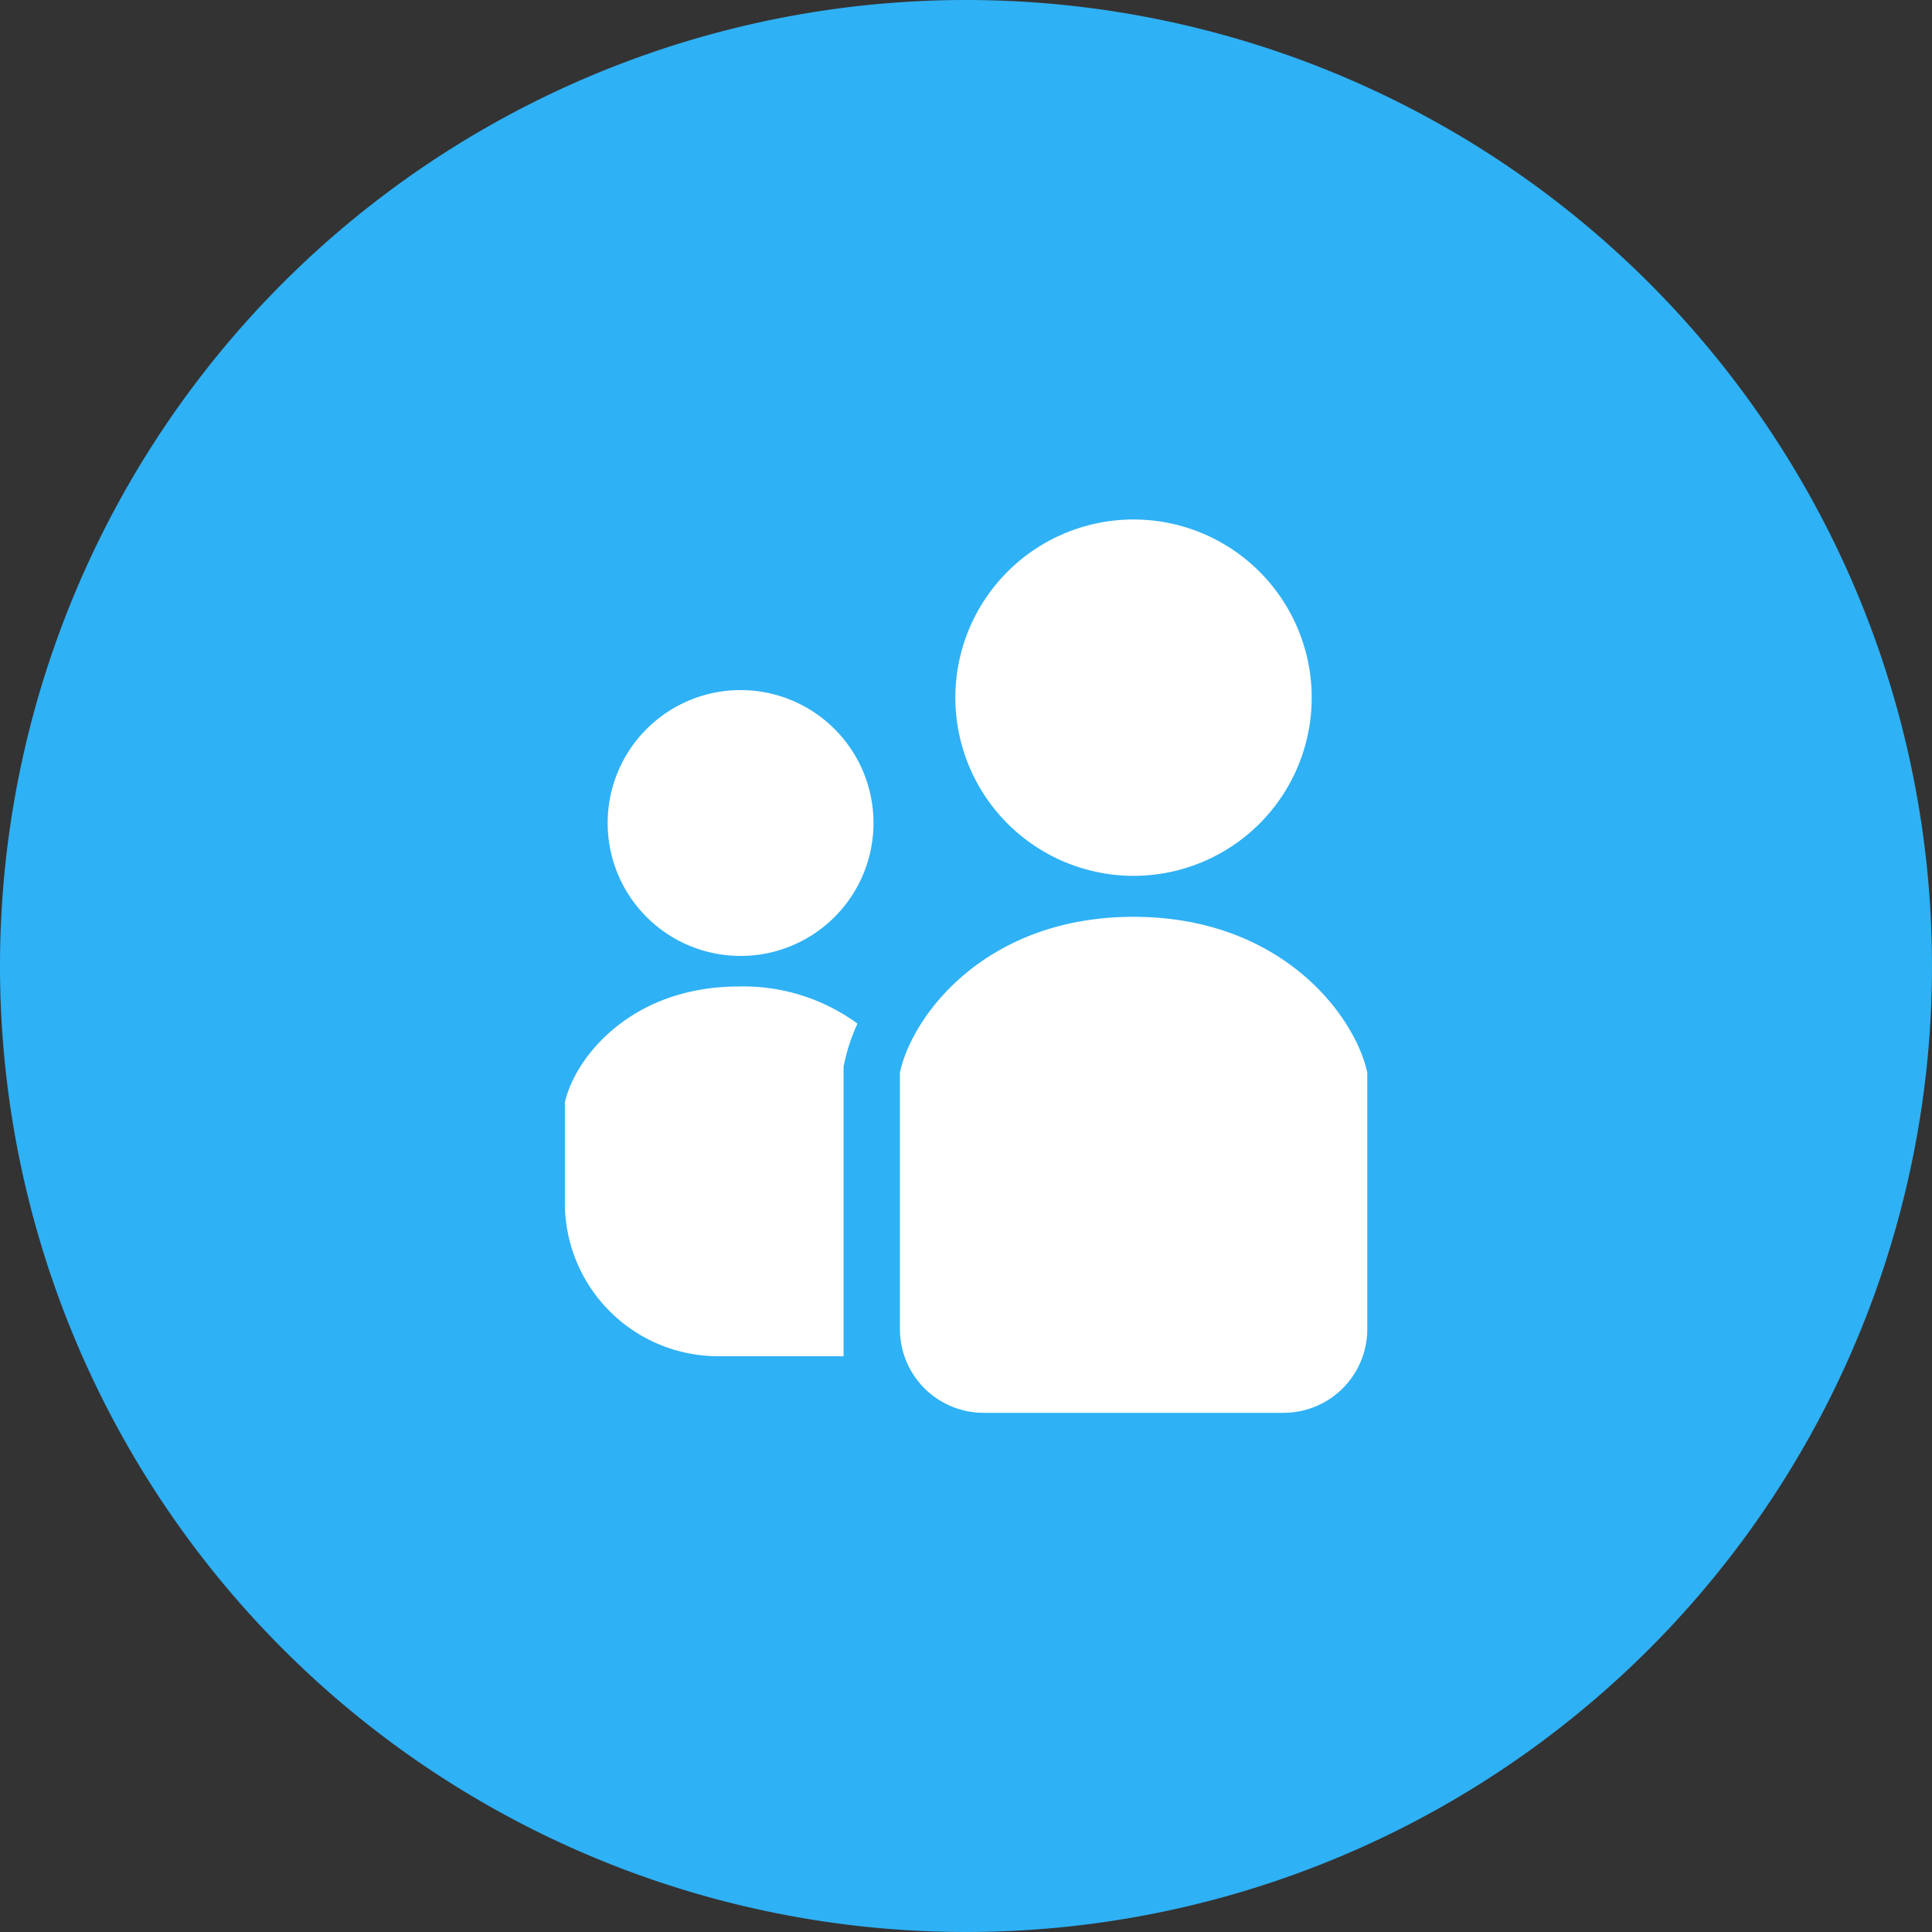
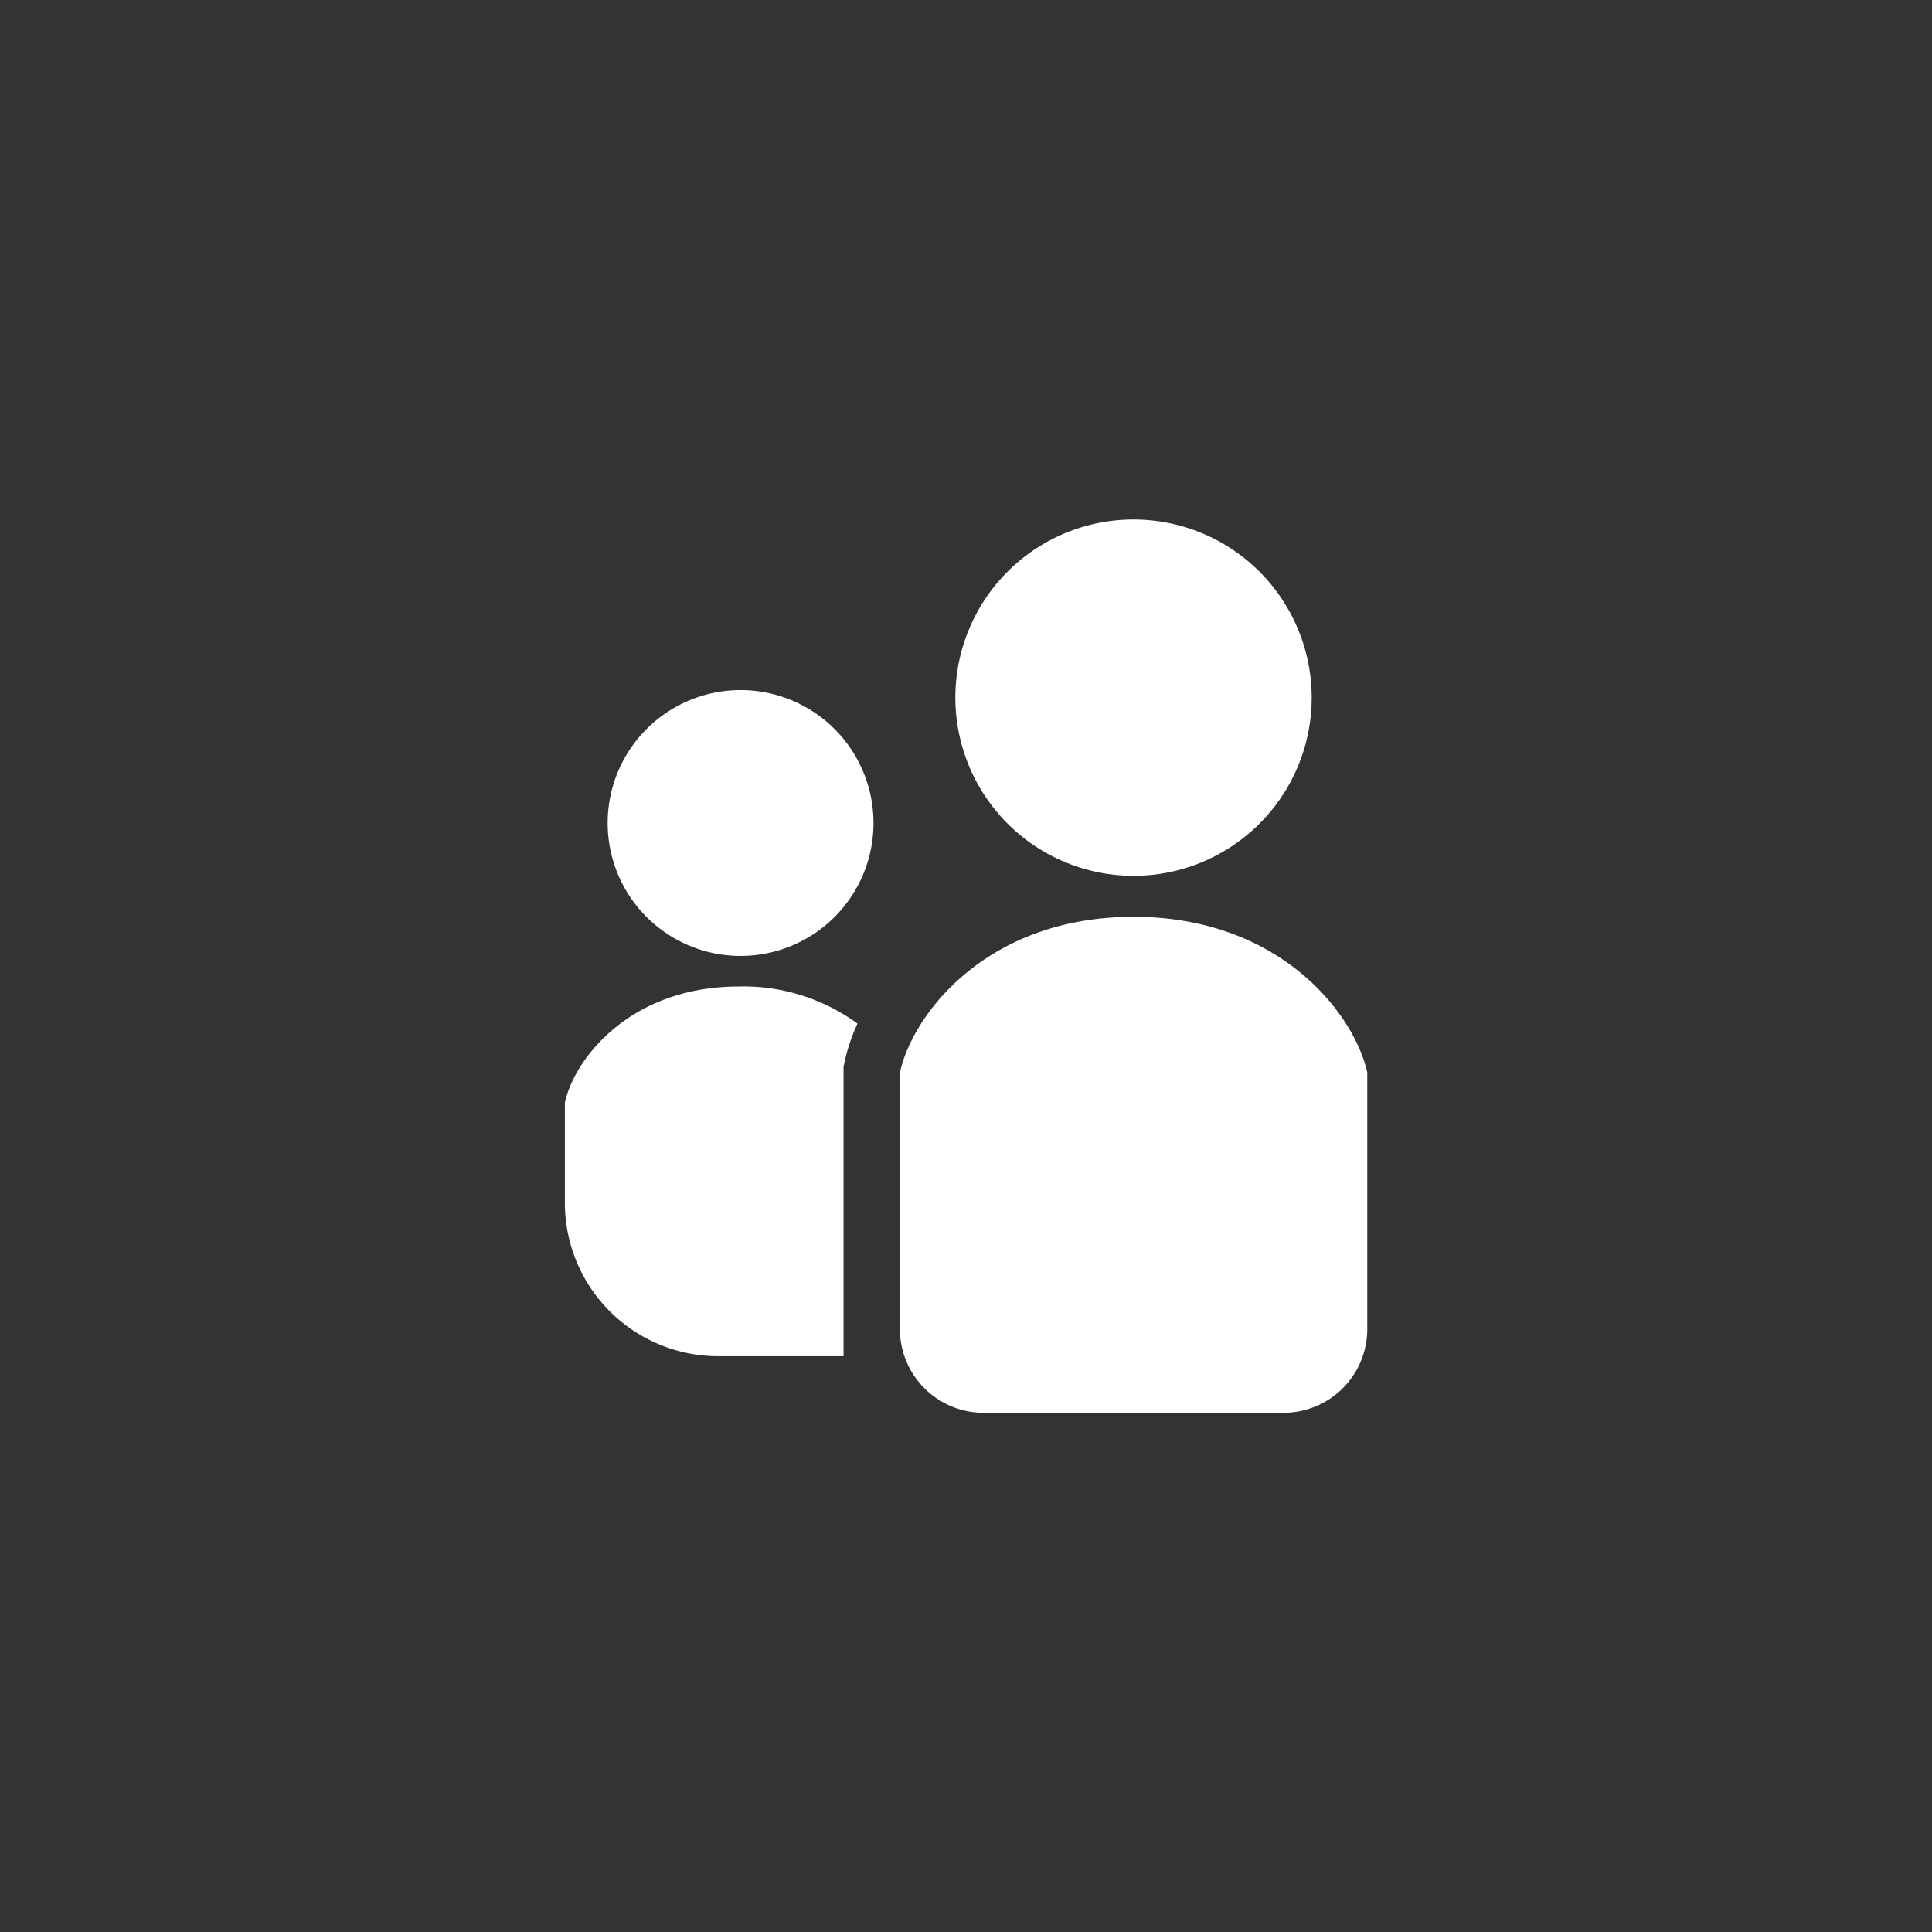
<svg xmlns="http://www.w3.org/2000/svg" width="90" height="90">
  <rect width="100%" height="100%" fill="#333333" stroke="none" />
  <g data-name="Group 575">
-     <path data-name="Path 910" d="M45 0A45 45 0 1 1 0 45 45 45 0 0 1 45 0Z" fill="#2FB1F5" />
    <g data-name="SNS人物アイコン 2" fill="#fff">
      <path data-name="Path 349" d="M52.804 40.8a8.3 8.3 0 1 0-8.3-8.305 8.306 8.306 0 0 0 8.3 8.305Z" />
      <path data-name="Path 350" d="M34.499 32.147a6.192 6.192 0 1 0 6.192 6.192 6.192 6.192 0 0 0-6.192-6.192Z" />
      <path data-name="Path 351" d="M26.314 51.363v4.672a7.143 7.143 0 0 0 7.143 7.143h5.839V49.69l.057-.266a8.6 8.6 0 0 1 .592-1.74 9 9 0 0 0-5.518-1.73c-5.123 0-7.686 3.417-8.113 5.409Z" />
      <path data-name="Path 352" d="M52.804 42.709c-6.873 0-10.309 4.582-10.882 7.255v11.95a3.9 3.9 0 0 0 3.9 3.9h13.971a3.9 3.9 0 0 0 3.9-3.9v-11.95c-.579-2.672-4.016-7.255-10.889-7.255Z" />
    </g>
  </g>
</svg>